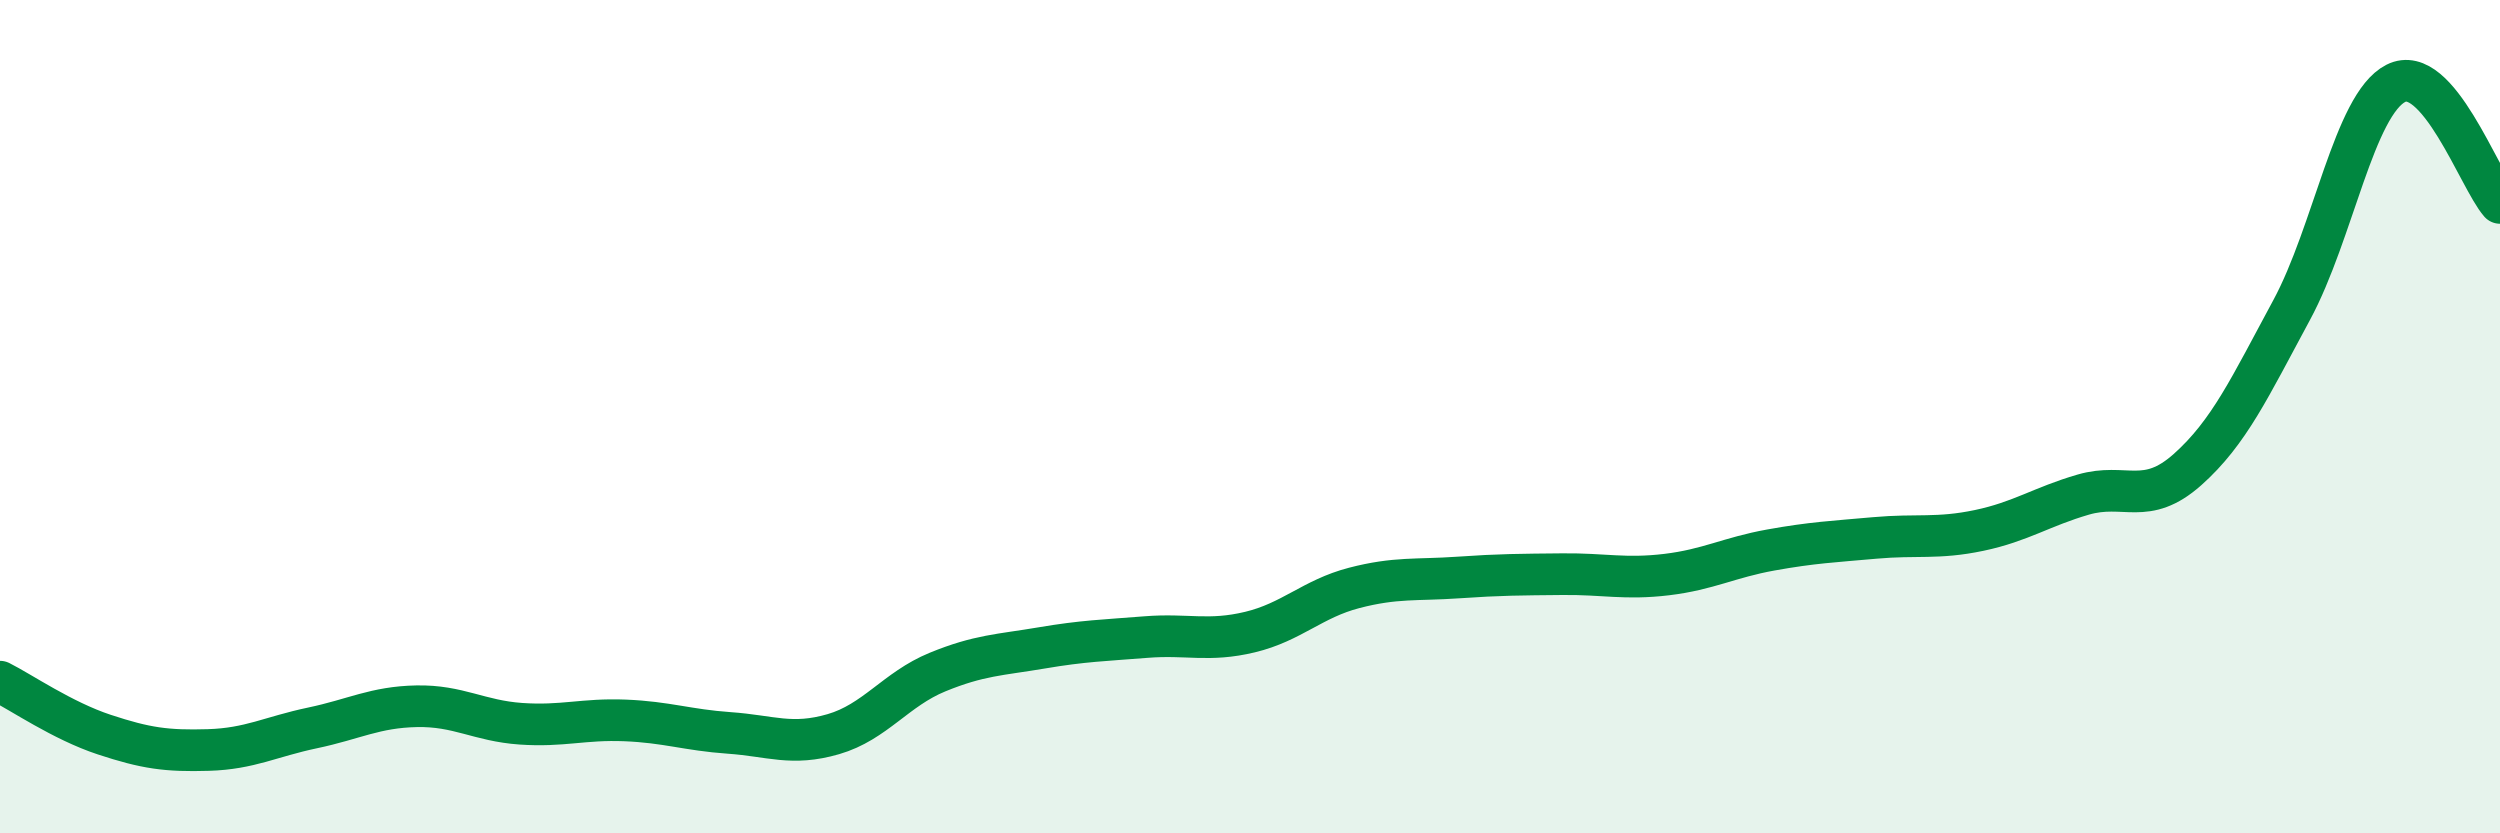
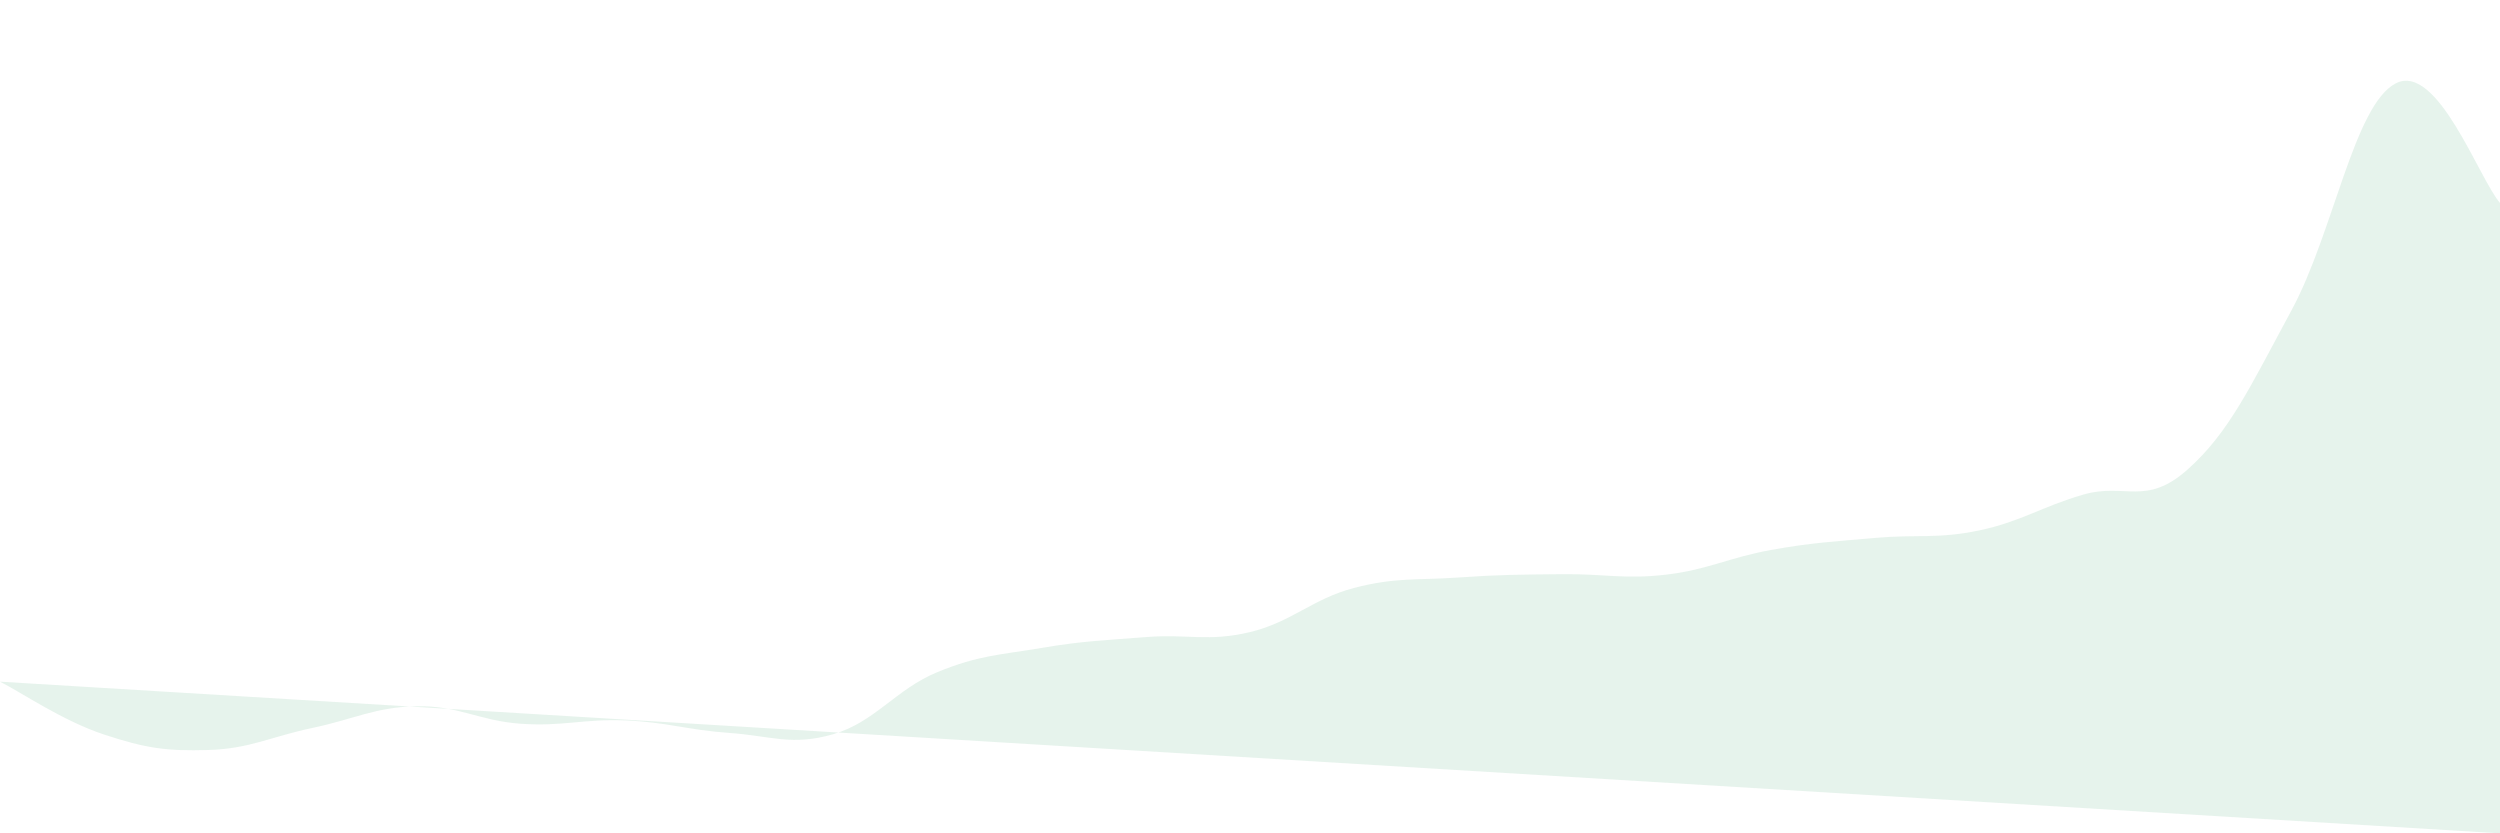
<svg xmlns="http://www.w3.org/2000/svg" width="60" height="20" viewBox="0 0 60 20">
-   <path d="M 0,16.36 C 0.5,16.61 1.5,17.3 2.5,17.63 C 3.5,17.96 4,18.03 5,18 C 6,17.97 6.5,17.68 7.5,17.47 C 8.5,17.26 9,16.97 10,16.95 C 11,16.93 11.5,17.3 12.5,17.37 C 13.5,17.44 14,17.25 15,17.29 C 16,17.33 16.5,17.52 17.5,17.59 C 18.5,17.66 19,17.91 20,17.62 C 21,17.33 21.5,16.54 22.5,16.13 C 23.5,15.72 24,15.72 25,15.55 C 26,15.38 26.5,15.37 27.5,15.29 C 28.5,15.21 29,15.41 30,15.17 C 31,14.93 31.5,14.37 32.5,14.11 C 33.5,13.85 34,13.93 35,13.86 C 36,13.79 36.5,13.79 37.5,13.78 C 38.5,13.77 39,13.91 40,13.79 C 41,13.67 41.5,13.38 42.5,13.2 C 43.5,13.02 44,13 45,12.91 C 46,12.82 46.5,12.94 47.5,12.73 C 48.5,12.52 49,12.16 50,11.87 C 51,11.58 51.5,12.16 52.5,11.27 C 53.5,10.38 54,9.29 55,7.44 C 56,5.59 56.5,2.51 57.5,2 C 58.5,1.49 59.5,4.3 60,4.87L60 20L0 20Z" fill="#008740" opacity="0.1" stroke-linecap="round" stroke-linejoin="round" />
-   <path d="M 0,16.36 C 0.5,16.61 1.5,17.3 2.5,17.63 C 3.5,17.96 4,18.03 5,18 C 6,17.97 6.5,17.68 7.5,17.47 C 8.5,17.26 9,16.97 10,16.95 C 11,16.93 11.5,17.3 12.5,17.37 C 13.5,17.44 14,17.25 15,17.29 C 16,17.33 16.5,17.52 17.5,17.59 C 18.5,17.66 19,17.91 20,17.62 C 21,17.33 21.5,16.54 22.5,16.13 C 23.5,15.72 24,15.72 25,15.55 C 26,15.38 26.5,15.37 27.5,15.29 C 28.5,15.21 29,15.41 30,15.17 C 31,14.93 31.5,14.37 32.5,14.11 C 33.5,13.85 34,13.93 35,13.86 C 36,13.79 36.5,13.79 37.5,13.78 C 38.5,13.77 39,13.91 40,13.79 C 41,13.67 41.5,13.38 42.5,13.2 C 43.5,13.02 44,13 45,12.91 C 46,12.82 46.5,12.94 47.5,12.73 C 48.5,12.52 49,12.16 50,11.87 C 51,11.58 51.5,12.16 52.5,11.27 C 53.5,10.38 54,9.29 55,7.44 C 56,5.59 56.5,2.51 57.5,2 C 58.5,1.49 59.5,4.3 60,4.87" stroke="#008740" stroke-width="1" fill="none" stroke-linecap="round" stroke-linejoin="round" />
+   <path d="M 0,16.36 C 0.5,16.61 1.5,17.3 2.5,17.63 C 3.5,17.96 4,18.03 5,18 C 6,17.97 6.5,17.68 7.5,17.47 C 8.5,17.26 9,16.97 10,16.95 C 11,16.93 11.5,17.3 12.5,17.37 C 13.5,17.44 14,17.25 15,17.29 C 16,17.33 16.5,17.52 17.5,17.59 C 18.5,17.66 19,17.91 20,17.62 C 21,17.33 21.5,16.54 22.5,16.13 C 23.5,15.72 24,15.72 25,15.55 C 26,15.38 26.5,15.37 27.5,15.29 C 28.5,15.21 29,15.41 30,15.17 C 31,14.93 31.5,14.37 32.5,14.11 C 33.5,13.85 34,13.93 35,13.86 C 36,13.79 36.5,13.79 37.5,13.78 C 38.5,13.77 39,13.91 40,13.79 C 41,13.67 41.5,13.38 42.5,13.2 C 43.5,13.02 44,13 45,12.91 C 46,12.82 46.5,12.94 47.5,12.73 C 48.5,12.52 49,12.16 50,11.87 C 51,11.58 51.5,12.16 52.5,11.27 C 53.5,10.38 54,9.29 55,7.44 C 56,5.59 56.5,2.51 57.5,2 C 58.5,1.49 59.5,4.3 60,4.87L60 20Z" fill="#008740" opacity="0.1" stroke-linecap="round" stroke-linejoin="round" />
</svg>